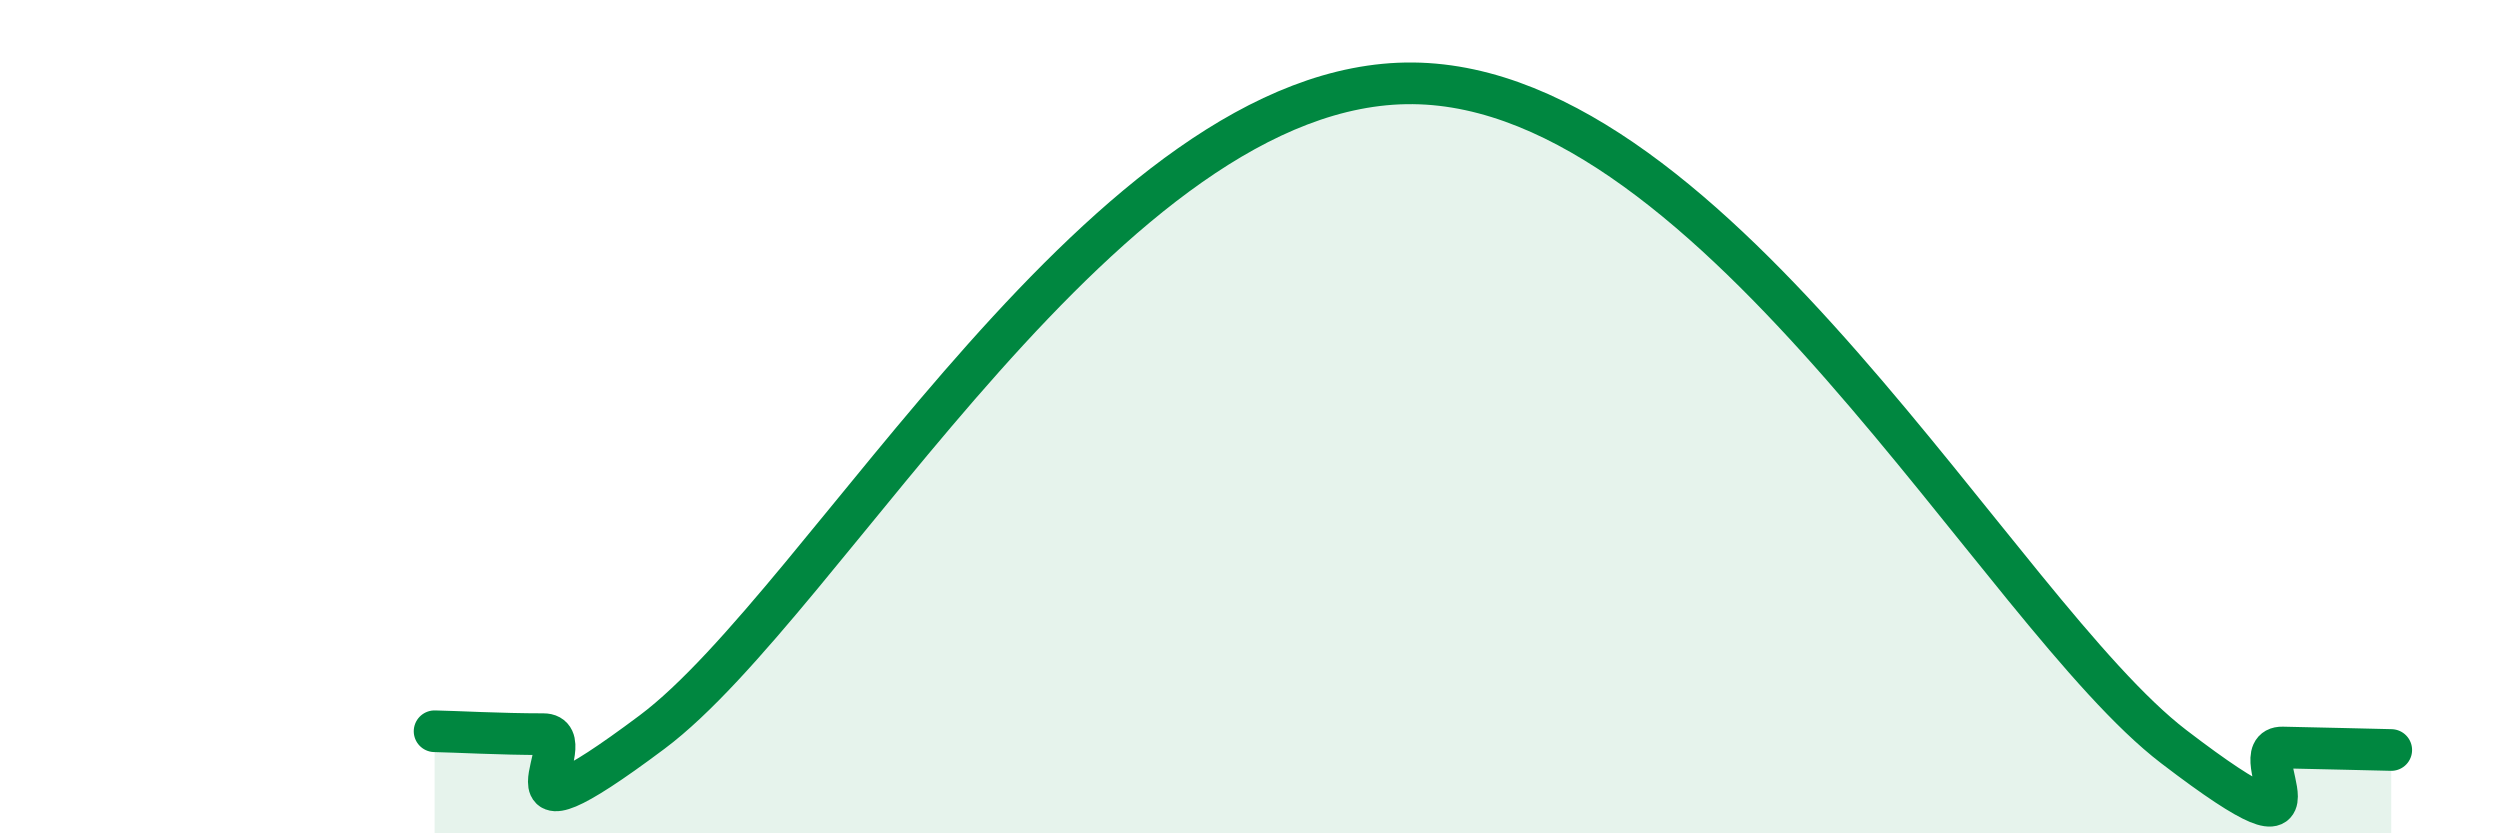
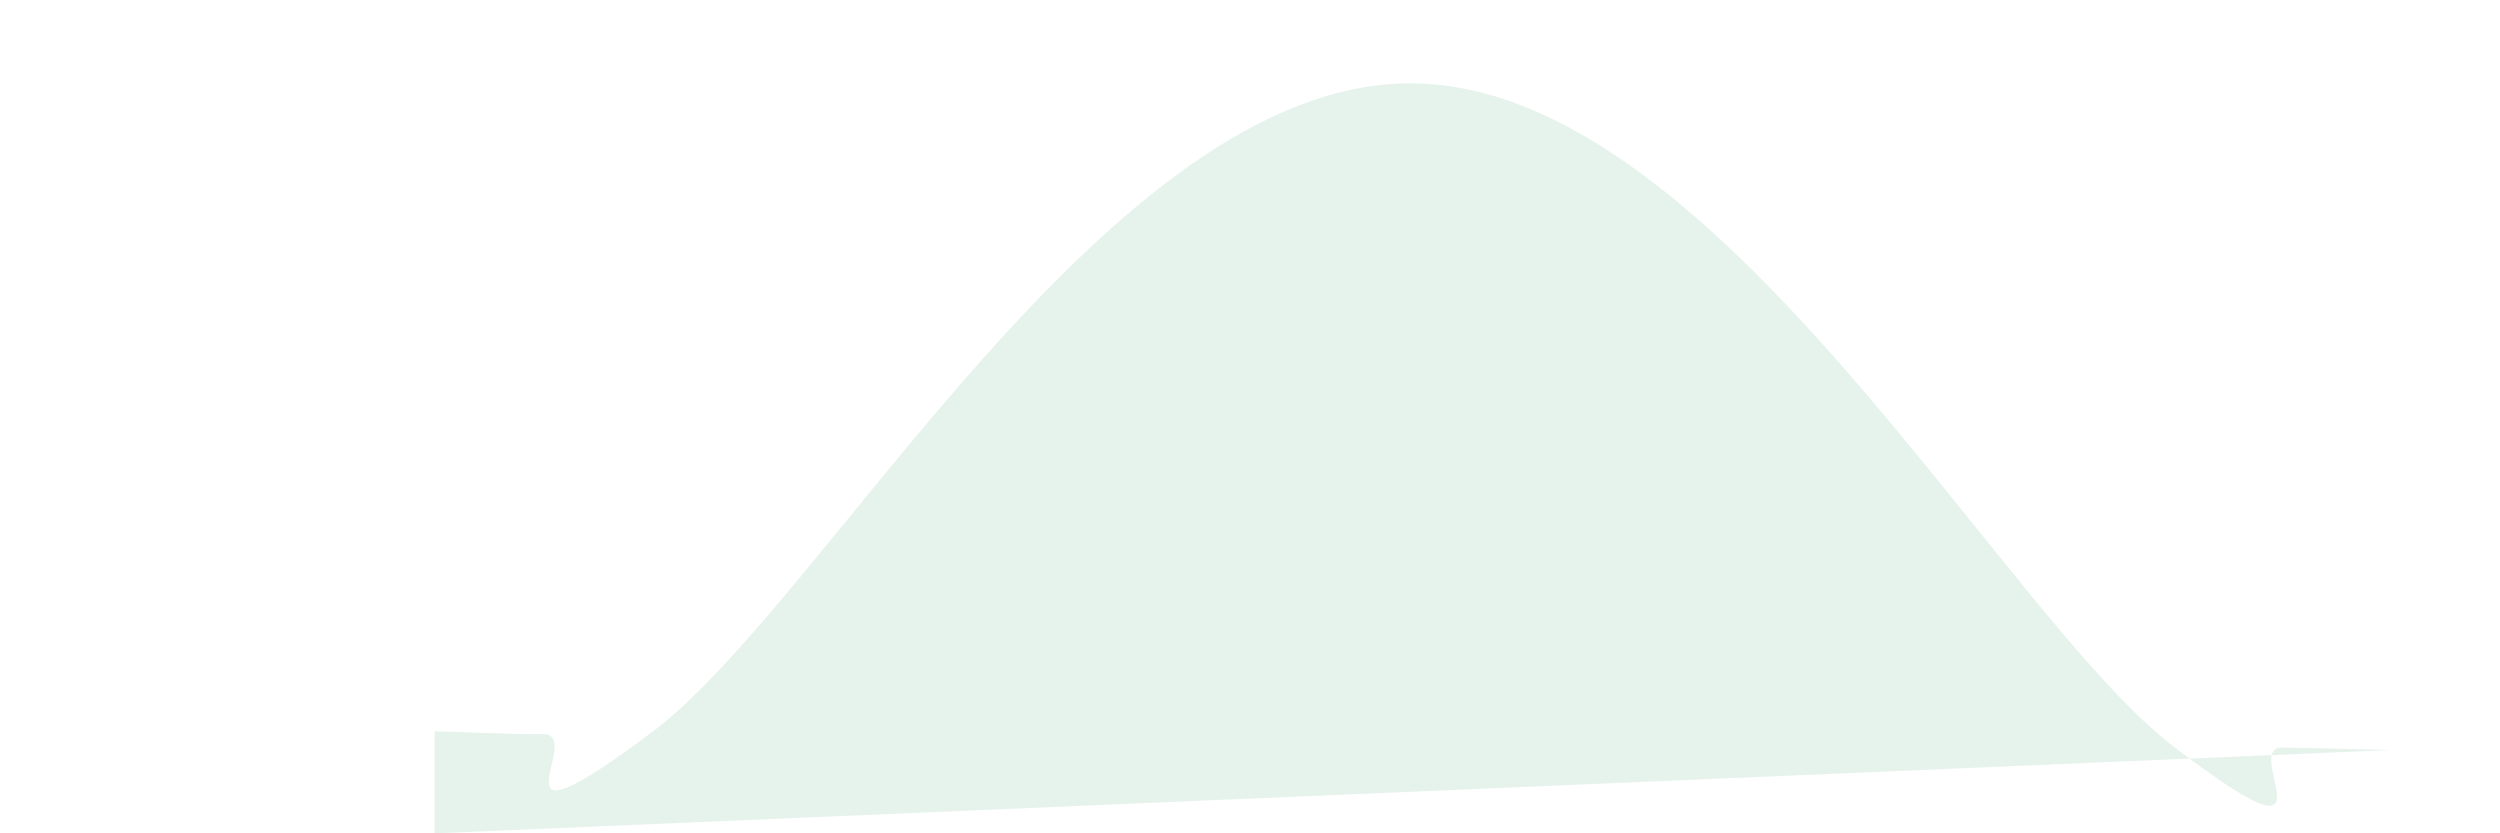
<svg xmlns="http://www.w3.org/2000/svg" width="60" height="20" viewBox="0 0 60 20">
-   <path d="M 10.43,17.55 C 10.95,17.56 12,17.62 13.04,17.62 C 14.08,17.62 11.48,20.69 15.65,17.57 C 19.82,14.45 26.61,1.93 33.91,2 C 41.21,2.07 48,14.73 52.17,17.92 C 56.34,21.11 53.74,17.92 54.78,17.94 C 55.82,17.96 56.87,17.99 57.39,18L57.39 20L10.43 20Z" fill="#008740" opacity="0.1" stroke-linecap="round" stroke-linejoin="round" />
-   <path d="M 10.43,17.55 C 10.95,17.56 12,17.62 13.04,17.62 C 14.08,17.62 11.48,20.69 15.65,17.57 C 19.82,14.45 26.61,1.93 33.91,2 C 41.21,2.07 48,14.73 52.17,17.92 C 56.34,21.11 53.74,17.92 54.78,17.94 C 55.82,17.96 56.87,17.99 57.39,18" stroke="#008740" stroke-width="1" fill="none" stroke-linecap="round" stroke-linejoin="round" />
+   <path d="M 10.43,17.55 C 10.95,17.56 12,17.62 13.04,17.62 C 14.08,17.62 11.48,20.69 15.65,17.57 C 19.82,14.45 26.61,1.93 33.91,2 C 41.21,2.07 48,14.73 52.17,17.92 C 56.34,21.11 53.74,17.92 54.78,17.94 C 55.82,17.96 56.87,17.99 57.39,18L10.43 20Z" fill="#008740" opacity="0.1" stroke-linecap="round" stroke-linejoin="round" />
</svg>